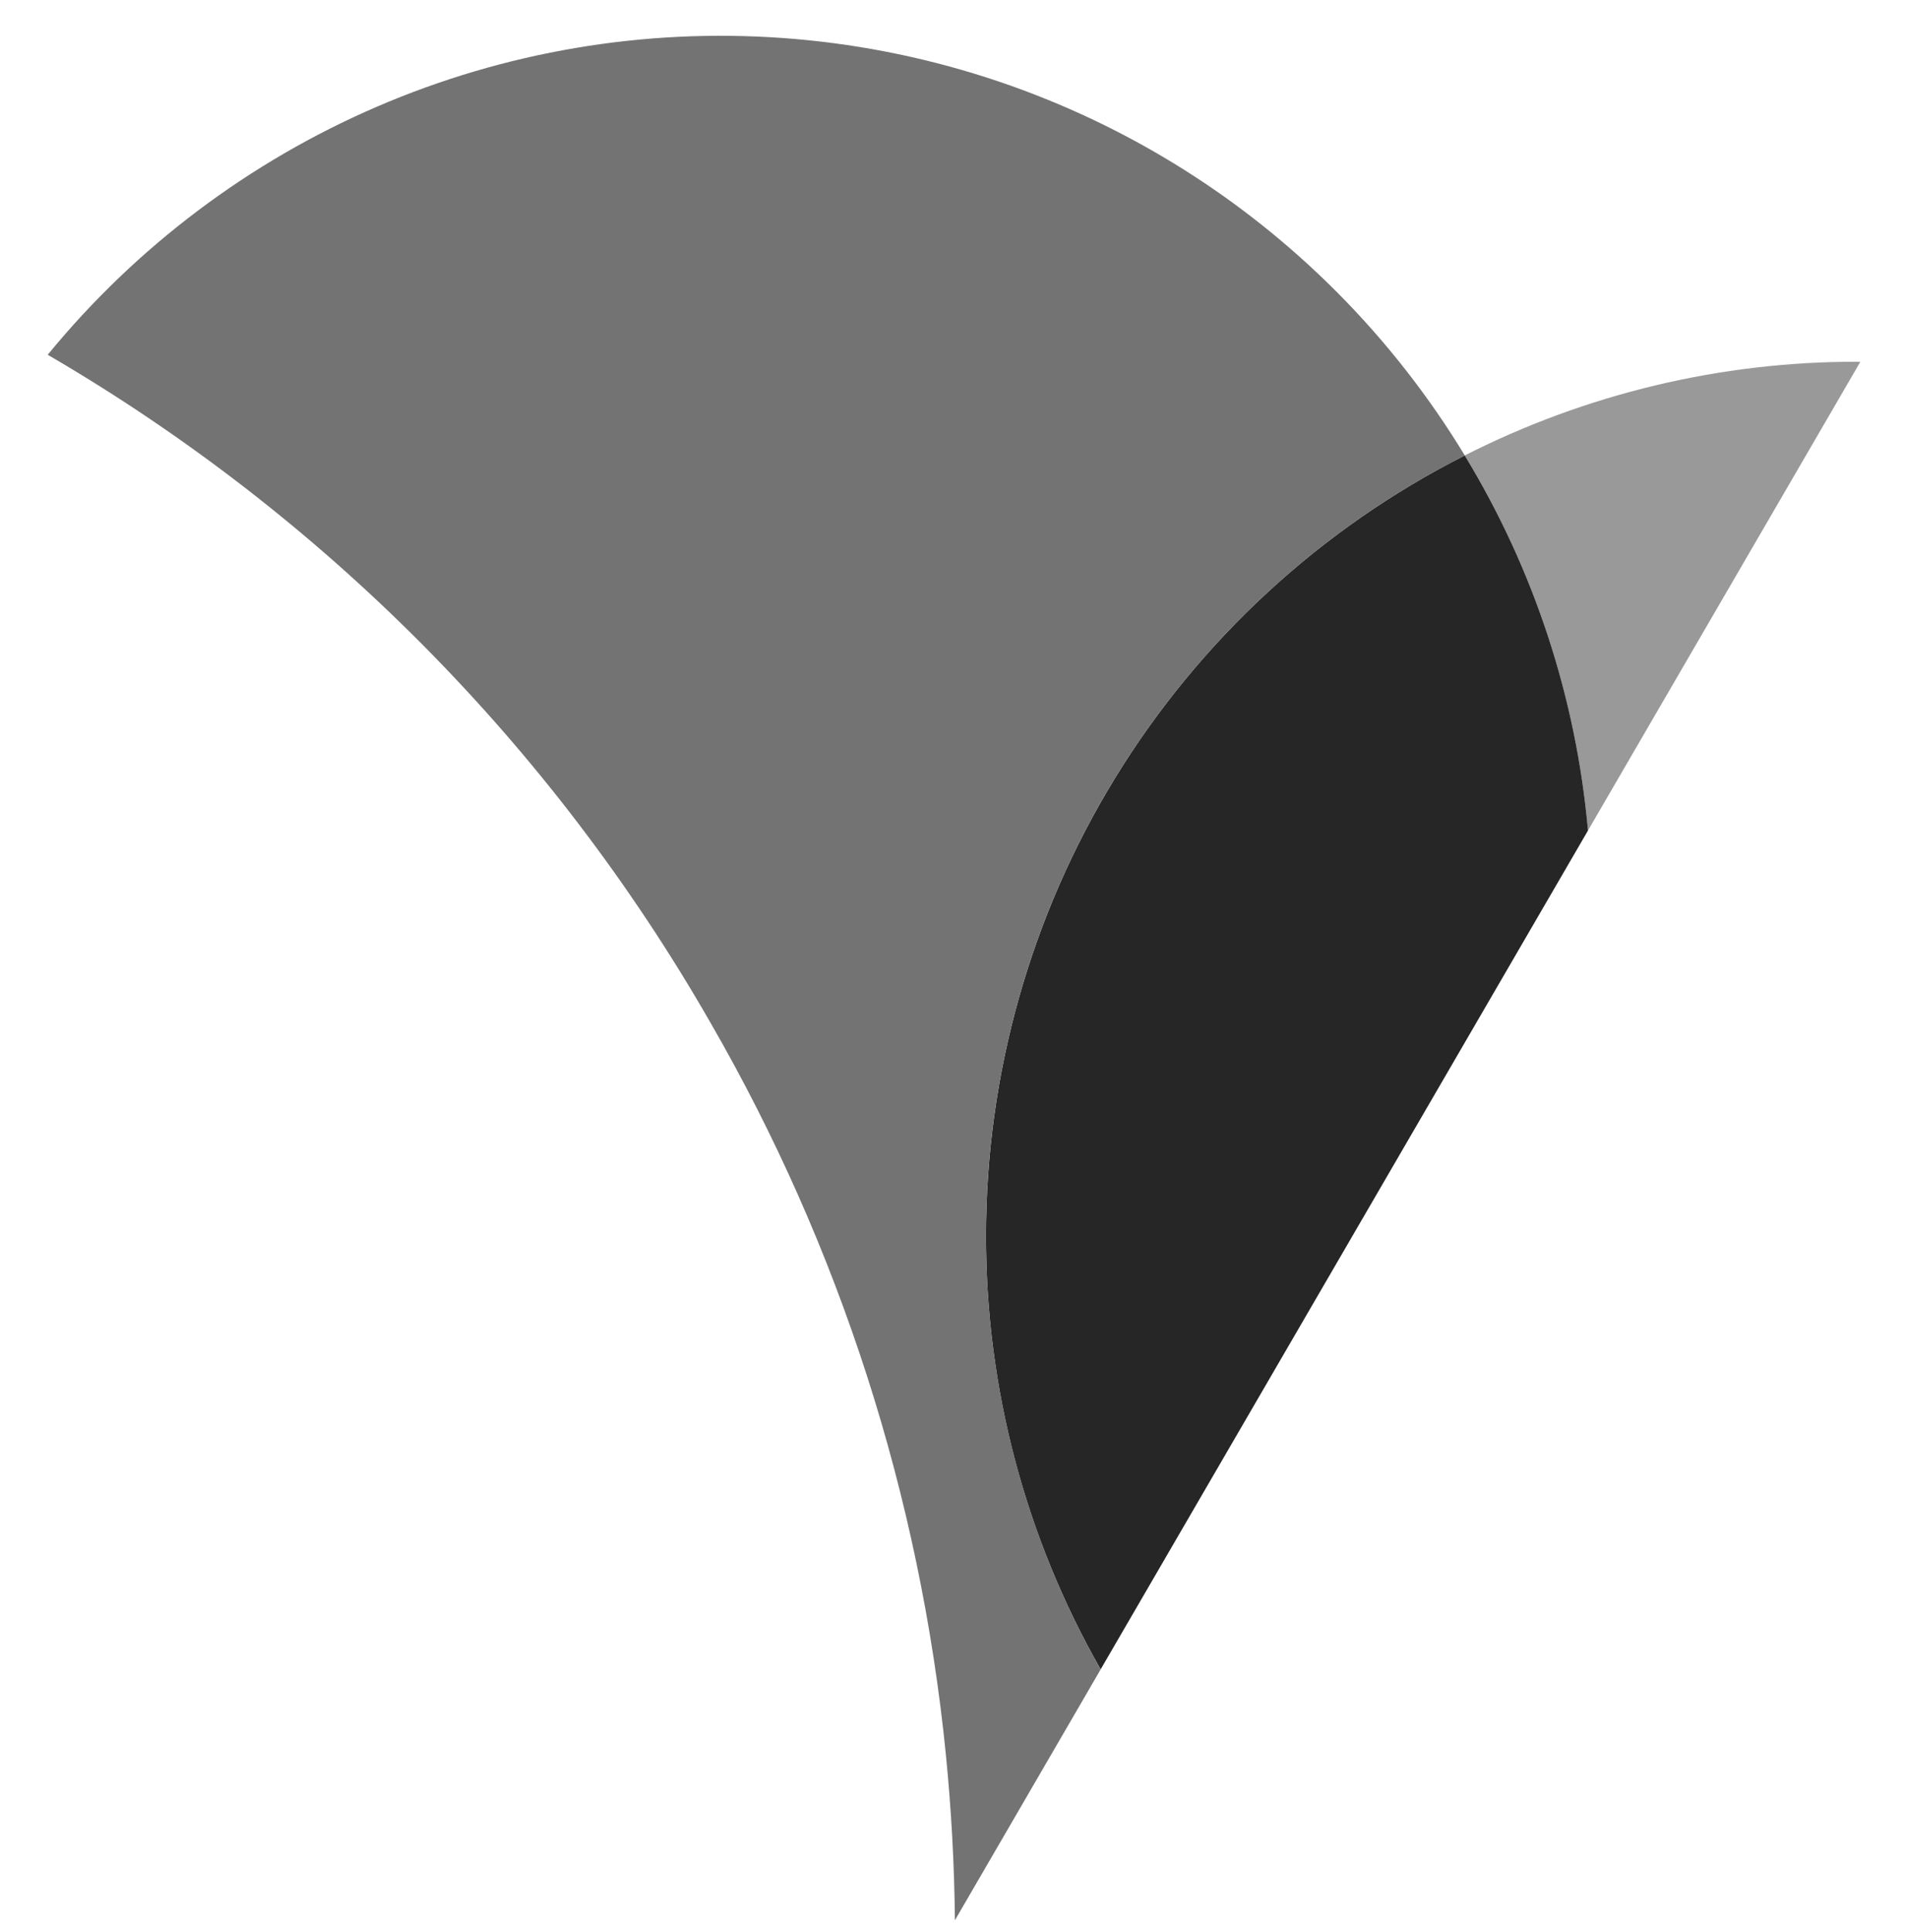
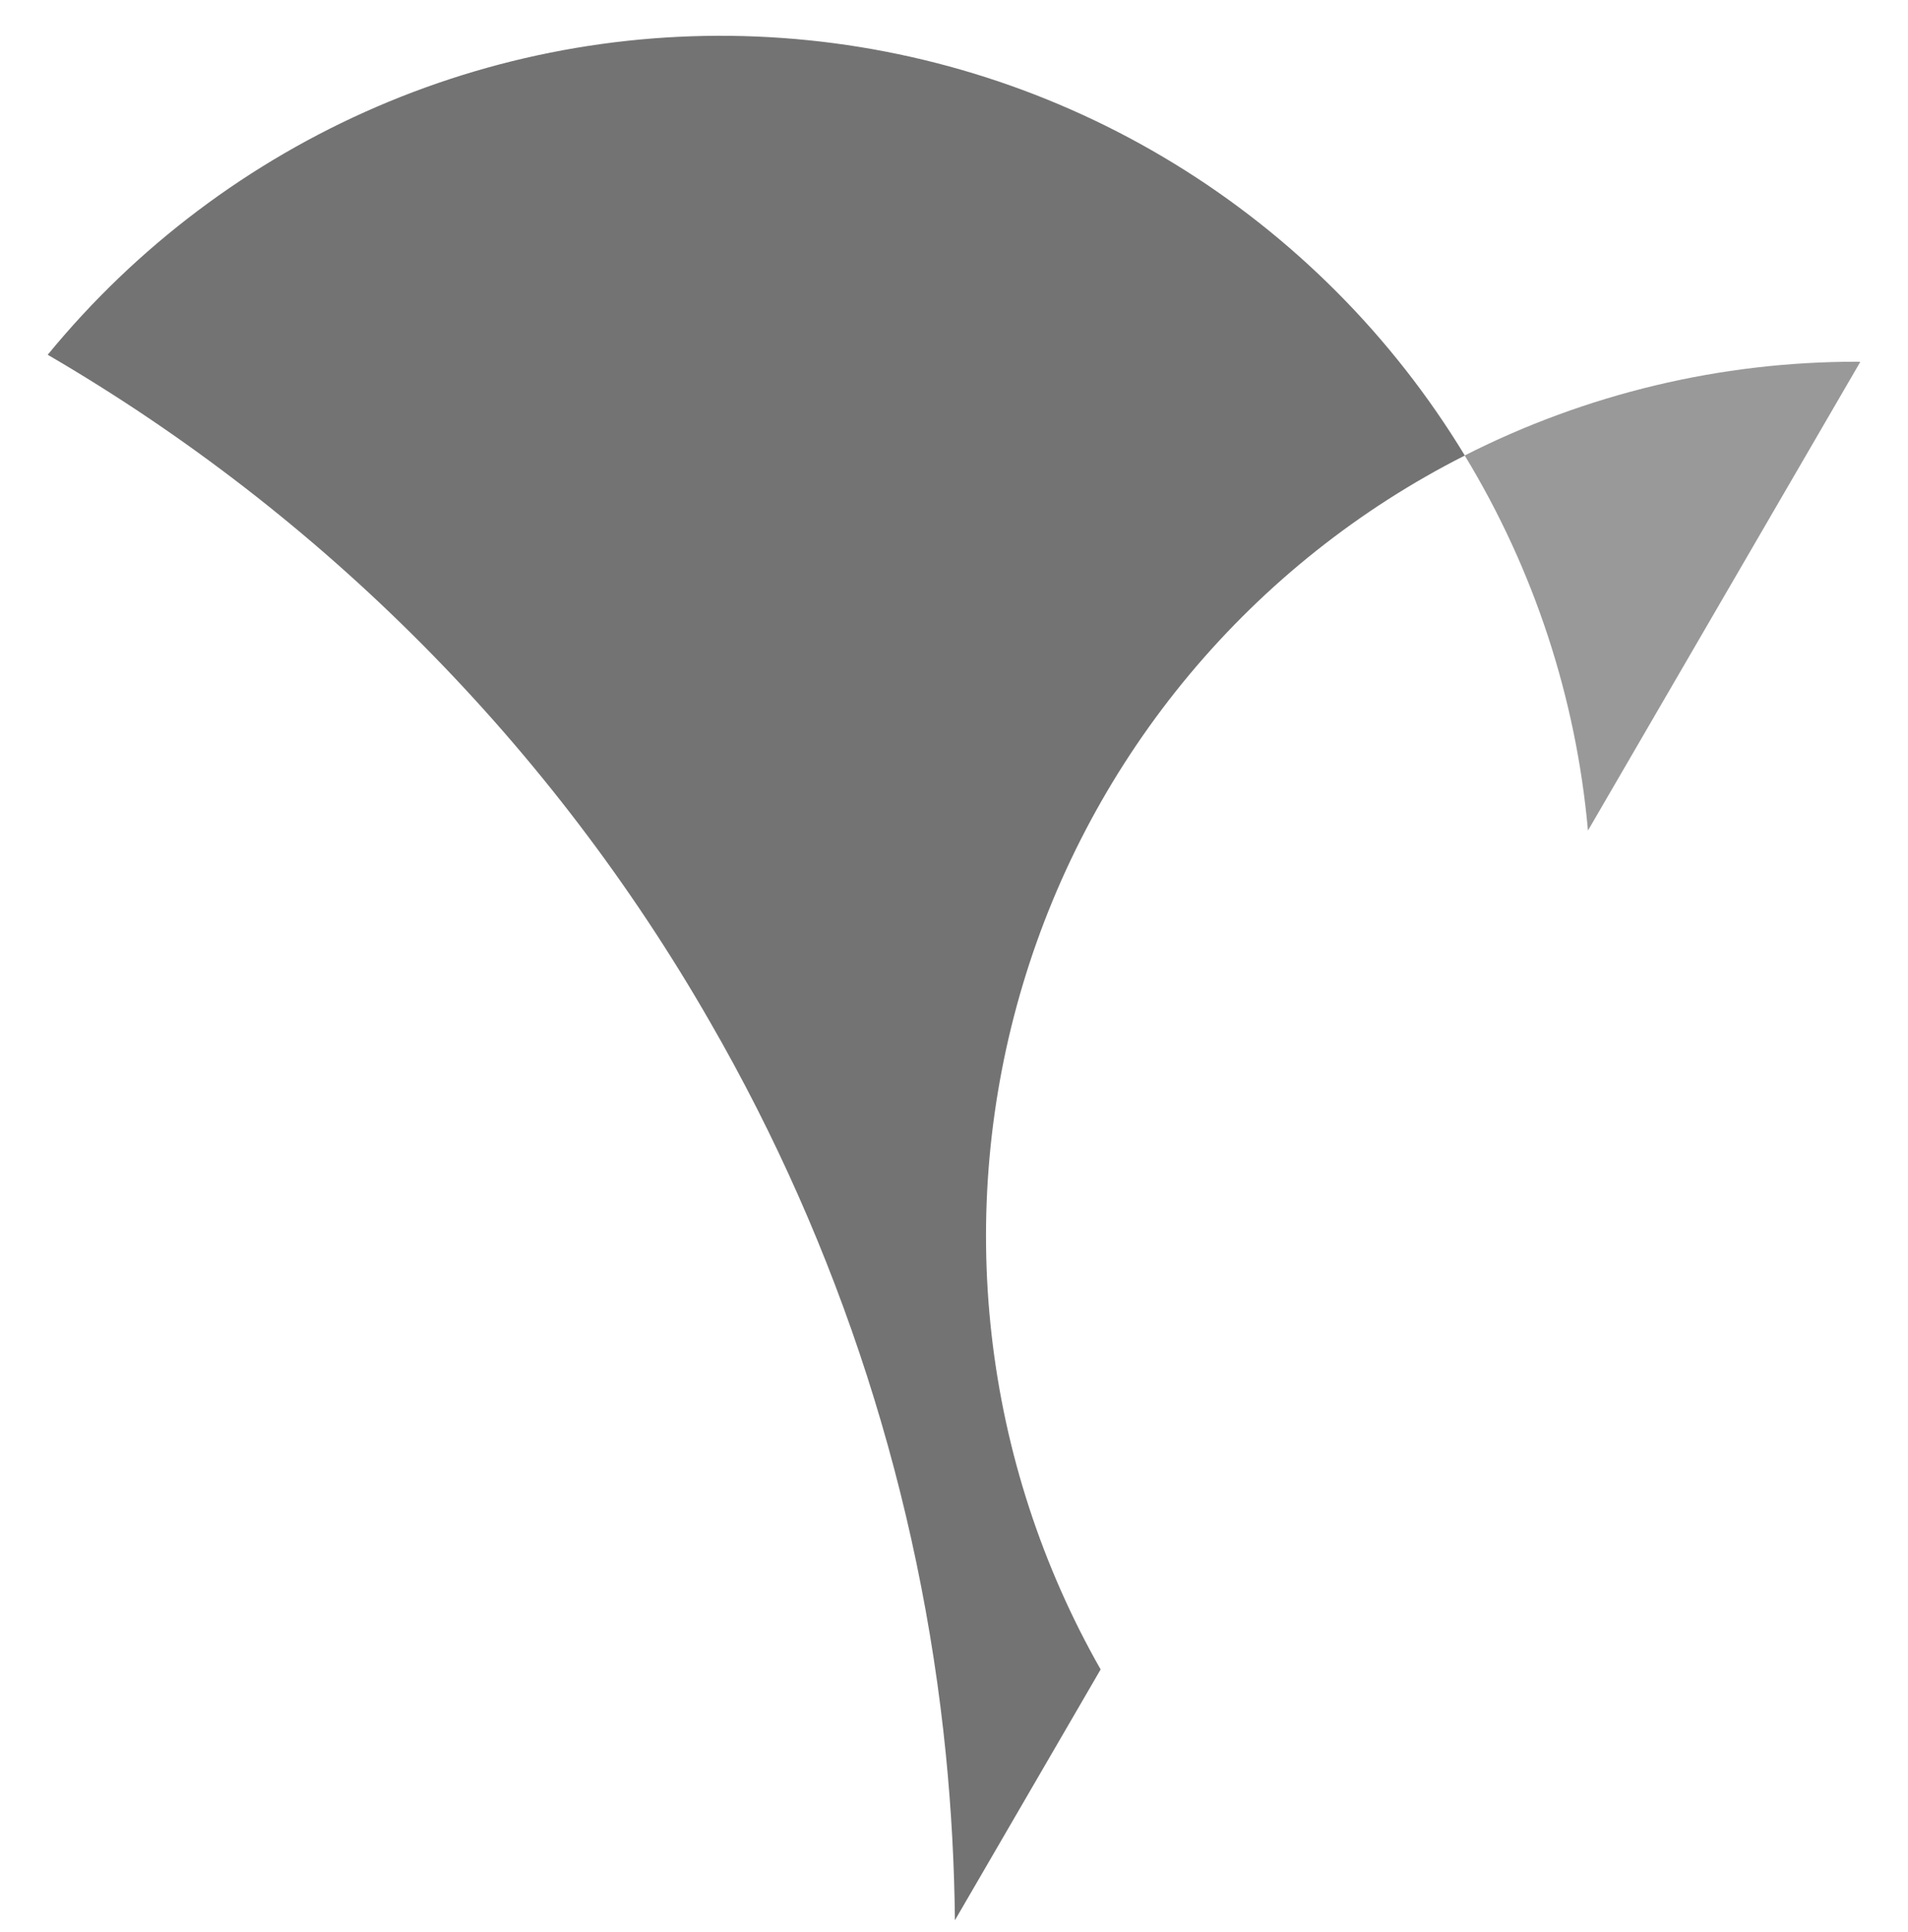
<svg xmlns="http://www.w3.org/2000/svg" width="80" height="81" viewBox="0 0 80 81" fill="none">
  <path d="M77.869 15.164C72.152 15.158 66.514 16.504 61.413 19.094C64.316 23.868 66.084 29.248 66.581 34.818L77.999 15.172C77.956 15.167 77.91 15.164 77.869 15.164Z" fill="#999999" />
-   <path d="M41.342 51.817C41.335 58.19 42.992 64.453 46.148 69.983L66.582 34.818C66.085 29.248 64.317 23.867 61.414 19.094C55.377 22.149 50.305 26.826 46.761 32.604C43.217 38.381 41.341 45.032 41.342 51.817Z" fill="#262626" />
  <path d="M61.418 19.096C58.387 14.099 54.208 9.903 49.231 6.858C44.254 3.813 38.623 2.008 32.809 1.593C26.994 1.177 21.165 2.164 15.808 4.471C10.452 6.778 5.723 10.337 2.017 14.852L2 14.872C13.545 21.597 23.125 31.249 29.782 42.86C35.213 52.273 38.58 62.74 39.66 73.562C39.889 75.875 40.016 78.188 40.038 80.5L45.231 71.564L46.148 69.985C43.691 65.668 42.135 60.894 41.576 55.953C41.016 51.013 41.464 46.011 42.892 41.25C44.321 36.489 46.7 32.07 49.885 28.261C53.07 24.453 56.994 21.334 61.418 19.096Z" fill="#737373" />
</svg>